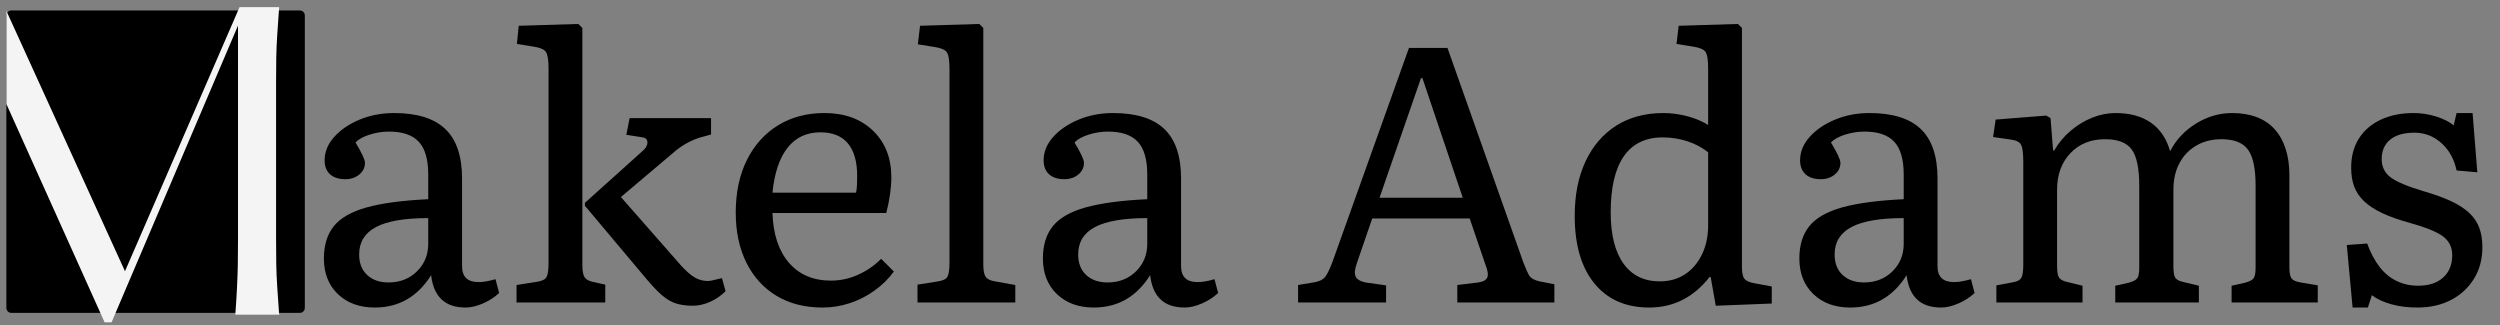
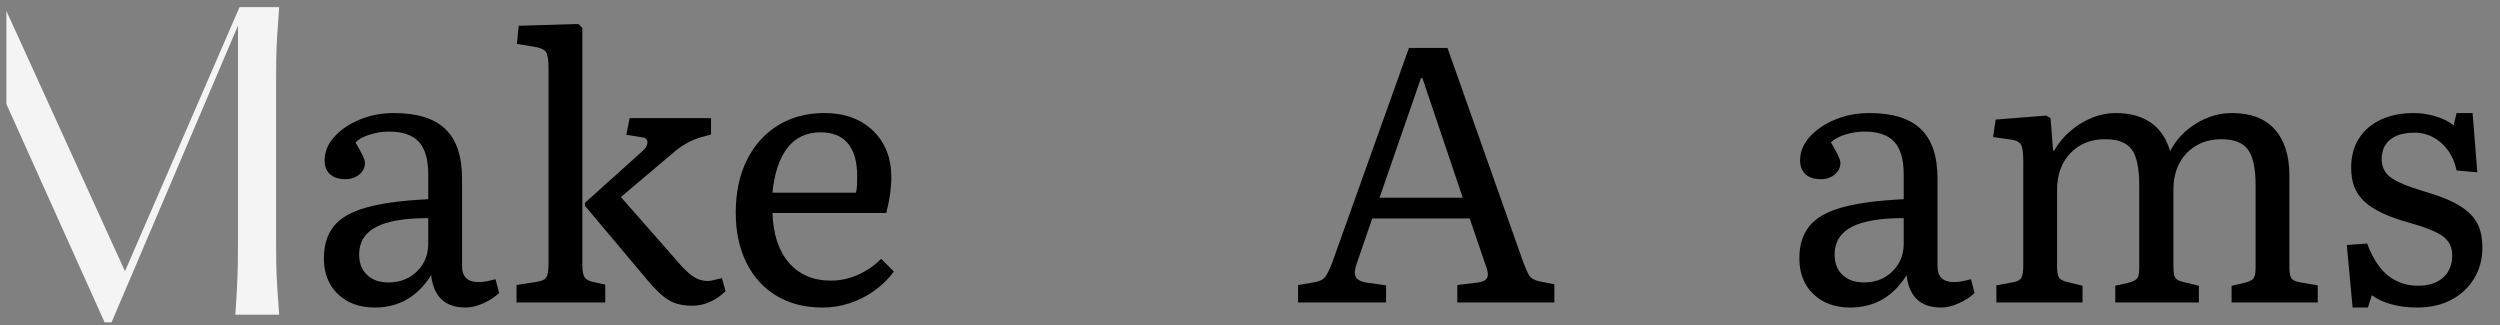
<svg xmlns="http://www.w3.org/2000/svg" width="500" viewBox="0 0 375 48.75" height="65" preserveAspectRatio="xMidYMid meet">
  <rect x="0" y="0" width="375" height="48.75" fill="#808080" stroke="none" />
  <defs>
    <g />
    <clipPath id="3755c4f2cb">
      <path d="M 0.957 1.57 L 45.727 1.57 L 45.727 47 L 0.957 47 Z M 0.957 1.57 " clip-rule="nonzero" />
    </clipPath>
    <clipPath id="2d2e232046">
      <path d="M 0.957 2.316 L 0.957 46.184 C 0.957 46.598 1.289 46.93 1.703 46.93 L 44.977 46.93 C 45.391 46.93 45.723 46.598 45.723 46.184 L 45.723 2.316 C 45.723 1.906 45.391 1.57 44.977 1.57 L 1.703 1.57 C 1.289 1.57 0.957 1.906 0.957 2.316 Z M 0.957 2.316 " clip-rule="nonzero" />
    </clipPath>
    <clipPath id="074d32ec01">
      <path d="M 0.957 1 L 42 1 L 42 48.5 L 0.957 48.5 Z M 0.957 1 " clip-rule="nonzero" />
    </clipPath>
  </defs>
  <g clip-path="url(#3755c4f2cb)">
    <g clip-path="url(#2d2e232046)">
-       <path fill="#000000" d="M 0.957 1.57 L 45.727 1.57 L 45.727 47.086 L 0.957 47.086 Z M 0.957 1.57 " fill-opacity="1" fill-rule="nonzero" />
-     </g>
+       </g>
  </g>
  <g clip-path="url(#074d32ec01)">
    <g fill="#f4f4f4" fill-opacity="1">
      <g transform="translate(-9.678, 47.201)">
        <g>
          <path d="M 4.035 0 C 4.152 -1.613 4.246 -3.008 4.324 -4.18 C 4.402 -5.352 4.449 -6.496 4.469 -7.613 C 4.488 -8.727 4.496 -9.977 4.496 -11.359 L 4.496 -34.77 C 4.496 -36.191 4.488 -37.453 4.469 -38.547 C 4.449 -39.645 4.402 -40.777 4.324 -41.949 C 4.246 -43.121 4.152 -44.516 4.035 -46.129 L 10.379 -46.129 L 28.426 -6.516 L 45.609 -46.129 L 51.551 -46.129 C 51.434 -44.516 51.34 -43.121 51.262 -41.949 C 51.184 -40.777 51.137 -39.645 51.117 -38.547 C 51.098 -37.453 51.09 -36.191 51.09 -34.77 L 51.09 -11.359 C 51.09 -9.977 51.098 -8.727 51.117 -7.613 C 51.137 -6.496 51.184 -5.352 51.262 -4.18 C 51.34 -3.008 51.434 -1.613 51.551 0 L 44.977 0 C 45.094 -1.613 45.18 -3.008 45.234 -4.18 C 45.293 -5.352 45.332 -6.496 45.352 -7.613 C 45.371 -8.727 45.379 -9.977 45.379 -11.359 L 45.379 -43.363 L 26.41 1.152 L 25.371 1.152 L 5.422 -43.188 L 5.422 -11.359 C 5.422 -9.977 5.43 -8.727 5.449 -7.613 C 5.469 -6.496 5.516 -5.352 5.594 -4.18 C 5.672 -3.008 5.766 -1.613 5.883 0 Z M 4.035 0 " />
        </g>
      </g>
    </g>
  </g>
  <g fill="#000000" fill-opacity="1">
    <g transform="translate(45.748, 45.367)">
      <g>
        <path d="M 10.469 0.762 C 8.18 0.762 6.336 0.09 4.934 -1.254 C 3.535 -2.598 2.836 -4.379 2.836 -6.598 C 2.836 -8.598 3.336 -10.215 4.336 -11.453 C 5.336 -12.688 6.98 -13.625 9.27 -14.262 C 11.562 -14.895 14.633 -15.305 18.488 -15.488 L 18.488 -19.195 C 18.488 -21.449 18.016 -23.086 17.07 -24.102 C 16.125 -25.121 14.633 -25.629 12.598 -25.629 C 11.617 -25.629 10.645 -25.477 9.68 -25.168 C 8.715 -24.859 8.016 -24.469 7.578 -23.996 C 8.523 -22.43 8.996 -21.414 8.996 -20.941 C 8.996 -20.25 8.715 -19.668 8.152 -19.195 C 7.59 -18.723 6.891 -18.488 6.055 -18.488 C 5.07 -18.488 4.309 -18.73 3.762 -19.223 C 3.219 -19.715 2.945 -20.414 2.945 -21.32 C 2.945 -22.594 3.426 -23.766 4.391 -24.84 C 5.352 -25.91 6.625 -26.777 8.207 -27.43 C 9.789 -28.086 11.508 -28.41 13.359 -28.41 C 16.812 -28.41 19.379 -27.613 21.051 -26.012 C 22.723 -24.414 23.559 -21.941 23.559 -18.594 L 23.559 -5.453 C 23.559 -3.855 24.375 -3.055 26.012 -3.055 C 26.41 -3.055 26.812 -3.09 27.211 -3.164 C 27.613 -3.234 28.066 -3.344 28.574 -3.488 L 29.121 -1.418 C 28.465 -0.801 27.668 -0.281 26.723 0.137 C 25.777 0.555 24.902 0.762 24.102 0.762 C 22.539 0.762 21.332 0.355 20.477 -0.465 C 19.621 -1.281 19.105 -2.492 18.922 -4.09 C 16.887 -0.855 14.07 0.762 10.469 0.762 Z M 12.543 -3 C 14.25 -3 15.668 -3.555 16.797 -4.664 C 17.922 -5.77 18.488 -7.145 18.488 -8.781 L 18.488 -12.652 C 14.961 -12.652 12.352 -12.207 10.66 -11.316 C 8.969 -10.426 8.125 -9.051 8.125 -7.199 C 8.125 -5.891 8.523 -4.863 9.324 -4.117 C 10.125 -3.371 11.199 -3 12.543 -3 Z M 12.543 -3 " />
      </g>
    </g>
  </g>
  <g fill="#000000" fill-opacity="1">
    <g transform="translate(75.137, 45.367)">
      <g>
        <path d="M 28.793 0.492 C 27.848 0.492 27.02 0.383 26.312 0.164 C 25.602 -0.055 24.902 -0.453 24.211 -1.035 C 23.523 -1.617 22.723 -2.453 21.812 -3.543 L 12.598 -14.504 L 12.598 -14.941 L 21.27 -22.738 C 21.742 -23.141 21.977 -23.559 21.977 -23.996 C 21.977 -24.43 21.742 -24.684 21.27 -24.758 L 18.812 -25.141 L 19.305 -27.648 L 31.52 -27.648 L 31.52 -25.195 L 29.938 -24.758 C 29.32 -24.574 28.684 -24.312 28.031 -23.969 C 27.375 -23.621 26.738 -23.195 26.121 -22.684 L 17.996 -15.812 L 27.047 -5.508 C 27.812 -4.672 28.492 -4.082 29.094 -3.734 C 29.691 -3.391 30.34 -3.219 31.027 -3.219 C 31.246 -3.219 31.5 -3.254 31.793 -3.328 C 32.082 -3.398 32.539 -3.508 33.156 -3.652 L 33.699 -1.691 C 33.012 -1 32.23 -0.465 31.355 -0.082 C 30.484 0.301 29.629 0.492 28.793 0.492 Z M 2.344 0 L 2.344 -2.617 L 5.453 -3.109 C 6.18 -3.219 6.645 -3.453 6.844 -3.816 C 7.043 -4.18 7.145 -4.871 7.145 -5.891 L 7.145 -35.117 C 7.145 -36.391 7.008 -37.219 6.734 -37.602 C 6.461 -37.98 5.816 -38.246 4.801 -38.391 L 2.398 -38.773 L 2.672 -41.5 L 11.617 -41.773 L 12.215 -41.172 L 12.215 -5.672 C 12.215 -4.801 12.316 -4.191 12.516 -3.844 C 12.715 -3.5 13.105 -3.254 13.688 -3.109 L 15.652 -2.672 L 15.652 0 Z M 2.344 0 " />
      </g>
    </g>
  </g>
  <g fill="#000000" fill-opacity="1">
    <g transform="translate(107.853, 45.367)">
      <g>
        <path d="M 15.543 0.762 C 12.887 0.762 10.59 0.184 8.645 -0.98 C 6.699 -2.145 5.191 -3.801 4.117 -5.945 C 3.043 -8.09 2.508 -10.598 2.508 -13.469 C 2.508 -16.488 3.062 -19.113 4.172 -21.348 C 5.281 -23.586 6.836 -25.32 8.836 -26.559 C 10.832 -27.793 13.16 -28.41 15.812 -28.41 C 18.832 -28.41 21.258 -27.531 23.094 -25.766 C 24.93 -24.004 25.848 -21.668 25.848 -18.758 C 25.848 -17.996 25.785 -17.16 25.656 -16.25 C 25.531 -15.34 25.34 -14.398 25.086 -13.414 L 8.016 -13.414 C 8.125 -10.215 8.953 -7.727 10.496 -5.945 C 12.043 -4.164 14.141 -3.273 16.797 -3.273 C 18.176 -3.273 19.523 -3.562 20.832 -4.145 C 22.141 -4.727 23.305 -5.527 24.32 -6.543 L 26.23 -4.637 C 25.43 -3.543 24.457 -2.59 23.312 -1.773 C 22.168 -0.953 20.93 -0.328 19.605 0.109 C 18.277 0.547 16.922 0.762 15.543 0.762 Z M 8.016 -16.469 L 20.559 -16.469 C 20.633 -16.832 20.676 -17.223 20.695 -17.641 C 20.715 -18.059 20.723 -18.504 20.723 -18.977 C 20.723 -21.121 20.258 -22.75 19.332 -23.859 C 18.406 -24.965 17.031 -25.52 15.215 -25.52 C 13.141 -25.52 11.496 -24.75 10.281 -23.203 C 9.062 -21.66 8.309 -19.414 8.016 -16.469 Z M 8.016 -16.469 " />
      </g>
    </g>
  </g>
  <g fill="#000000" fill-opacity="1">
    <g transform="translate(135.334, 45.367)">
      <g>
-         <path d="M 2.289 0 L 2.289 -2.672 L 5.398 -3.164 C 6.125 -3.273 6.59 -3.508 6.789 -3.871 C 6.988 -4.234 7.09 -4.926 7.09 -5.945 L 7.09 -35.062 C 7.09 -36.336 6.953 -37.164 6.68 -37.547 C 6.406 -37.926 5.762 -38.191 4.746 -38.336 L 2.344 -38.719 L 2.672 -41.5 L 11.562 -41.773 L 12.16 -41.172 L 12.16 -5.727 C 12.16 -4.816 12.277 -4.191 12.516 -3.844 C 12.75 -3.5 13.215 -3.273 13.906 -3.164 L 16.961 -2.617 L 16.961 0 Z M 2.289 0 " />
-       </g>
+         </g>
    </g>
  </g>
  <g fill="#000000" fill-opacity="1">
    <g transform="translate(153.6, 45.367)">
      <g>
-         <path d="M 10.469 0.762 C 8.18 0.762 6.336 0.09 4.934 -1.254 C 3.535 -2.598 2.836 -4.379 2.836 -6.598 C 2.836 -8.598 3.336 -10.215 4.336 -11.453 C 5.336 -12.688 6.98 -13.625 9.27 -14.262 C 11.562 -14.895 14.633 -15.305 18.488 -15.488 L 18.488 -19.195 C 18.488 -21.449 18.016 -23.086 17.07 -24.102 C 16.125 -25.121 14.633 -25.629 12.598 -25.629 C 11.617 -25.629 10.645 -25.477 9.68 -25.168 C 8.715 -24.859 8.016 -24.469 7.578 -23.996 C 8.523 -22.43 8.996 -21.414 8.996 -20.941 C 8.996 -20.25 8.715 -19.668 8.152 -19.195 C 7.59 -18.723 6.891 -18.488 6.055 -18.488 C 5.07 -18.488 4.309 -18.73 3.762 -19.223 C 3.219 -19.715 2.945 -20.414 2.945 -21.32 C 2.945 -22.594 3.426 -23.766 4.391 -24.84 C 5.352 -25.91 6.625 -26.777 8.207 -27.43 C 9.789 -28.086 11.508 -28.41 13.359 -28.41 C 16.812 -28.41 19.379 -27.613 21.051 -26.012 C 22.723 -24.414 23.559 -21.941 23.559 -18.594 L 23.559 -5.453 C 23.559 -3.855 24.375 -3.055 26.012 -3.055 C 26.41 -3.055 26.812 -3.09 27.211 -3.164 C 27.613 -3.234 28.066 -3.344 28.574 -3.488 L 29.121 -1.418 C 28.465 -0.801 27.668 -0.281 26.723 0.137 C 25.777 0.555 24.902 0.762 24.102 0.762 C 22.539 0.762 21.332 0.355 20.477 -0.465 C 19.621 -1.281 19.105 -2.492 18.922 -4.09 C 16.887 -0.855 14.07 0.762 10.469 0.762 Z M 12.543 -3 C 14.25 -3 15.668 -3.555 16.797 -4.664 C 17.922 -5.77 18.488 -7.145 18.488 -8.781 L 18.488 -12.652 C 14.961 -12.652 12.352 -12.207 10.66 -11.316 C 8.969 -10.426 8.125 -9.051 8.125 -7.199 C 8.125 -5.891 8.523 -4.863 9.324 -4.117 C 10.125 -3.371 11.199 -3 12.543 -3 Z M 12.543 -3 " />
-       </g>
+         </g>
    </g>
  </g>
  <g fill="#000000" fill-opacity="1">
    <g transform="translate(182.989, 45.367)">
      <g />
    </g>
  </g>
  <g fill="#000000" fill-opacity="1">
    <g transform="translate(193.894, 45.367)">
      <g>
        <path d="M 0.816 0 L 0.816 -2.617 L 3.434 -3.055 C 4.09 -3.199 4.562 -3.445 4.852 -3.789 C 5.145 -4.137 5.508 -4.871 5.945 -6 L 17.449 -38.172 L 23.23 -38.172 L 34.629 -5.945 C 34.992 -5 35.293 -4.344 35.527 -3.98 C 35.766 -3.617 36.266 -3.344 37.027 -3.164 L 39.262 -2.727 L 39.262 0 L 24.703 0 L 24.703 -2.617 L 27.867 -3 C 28.594 -3.109 29.039 -3.363 29.203 -3.762 C 29.367 -4.164 29.266 -4.816 28.902 -5.727 L 26.559 -12.598 L 11.941 -12.598 L 9.652 -5.945 C 9.324 -5.035 9.254 -4.363 9.434 -3.926 C 9.617 -3.488 10.105 -3.18 10.906 -3 L 14.016 -2.562 L 14.016 0 Z M 13.035 -15.707 L 25.52 -15.707 L 19.469 -33.648 L 19.25 -33.648 Z M 13.035 -15.707 " />
      </g>
    </g>
  </g>
  <g fill="#000000" fill-opacity="1">
    <g transform="translate(233.698, 45.367)">
      <g>
-         <path d="M 13.688 0.762 C 10.16 0.762 7.418 -0.445 5.453 -2.863 C 3.488 -5.281 2.508 -8.652 2.508 -12.98 C 2.508 -16.141 3.055 -18.879 4.145 -21.188 C 5.234 -23.496 6.77 -25.277 8.754 -26.531 C 10.734 -27.785 13.086 -28.41 15.812 -28.41 C 17.016 -28.41 18.223 -28.246 19.441 -27.922 C 20.66 -27.594 21.688 -27.156 22.523 -26.613 L 22.523 -35.117 C 22.523 -36.391 22.387 -37.219 22.113 -37.602 C 21.84 -37.98 21.195 -38.246 20.176 -38.391 L 17.777 -38.773 L 18.105 -41.5 L 26.992 -41.773 L 27.594 -41.172 L 27.594 -5.344 C 27.594 -4.473 27.711 -3.883 27.949 -3.57 C 28.184 -3.262 28.664 -3.035 29.395 -2.891 L 32.066 -2.398 L 32.066 0.164 L 23.668 0.492 L 22.902 -3.816 L 22.738 -3.816 C 21.539 -2.289 20.188 -1.145 18.676 -0.383 C 17.168 0.383 15.504 0.762 13.688 0.762 Z M 15.27 -3.164 C 16.723 -3.164 17.988 -3.516 19.059 -4.227 C 20.133 -4.934 20.977 -5.926 21.594 -7.199 C 22.211 -8.473 22.523 -9.926 22.523 -11.562 L 22.523 -22.523 C 21.613 -23.25 20.566 -23.805 19.387 -24.184 C 18.203 -24.566 16.977 -24.758 15.707 -24.758 C 13.125 -24.758 11.18 -23.812 9.871 -21.922 C 8.562 -20.031 7.906 -17.23 7.906 -13.523 C 7.906 -10.18 8.543 -7.617 9.816 -5.836 C 11.09 -4.055 12.906 -3.164 15.27 -3.164 Z M 15.27 -3.164 " />
-       </g>
+         </g>
    </g>
  </g>
  <g fill="#000000" fill-opacity="1">
    <g transform="translate(267.068, 45.367)">
      <g>
        <path d="M 10.469 0.762 C 8.18 0.762 6.336 0.09 4.934 -1.254 C 3.535 -2.598 2.836 -4.379 2.836 -6.598 C 2.836 -8.598 3.336 -10.215 4.336 -11.453 C 5.336 -12.688 6.98 -13.625 9.27 -14.262 C 11.562 -14.895 14.633 -15.305 18.488 -15.488 L 18.488 -19.195 C 18.488 -21.449 18.016 -23.086 17.07 -24.102 C 16.125 -25.121 14.633 -25.629 12.598 -25.629 C 11.617 -25.629 10.645 -25.477 9.68 -25.168 C 8.715 -24.859 8.016 -24.469 7.578 -23.996 C 8.523 -22.43 8.996 -21.414 8.996 -20.941 C 8.996 -20.25 8.715 -19.668 8.152 -19.195 C 7.59 -18.723 6.891 -18.488 6.055 -18.488 C 5.07 -18.488 4.309 -18.73 3.762 -19.223 C 3.219 -19.715 2.945 -20.414 2.945 -21.32 C 2.945 -22.594 3.426 -23.766 4.391 -24.84 C 5.352 -25.91 6.625 -26.777 8.207 -27.43 C 9.789 -28.086 11.508 -28.41 13.359 -28.41 C 16.812 -28.41 19.379 -27.613 21.051 -26.012 C 22.723 -24.414 23.559 -21.941 23.559 -18.594 L 23.559 -5.453 C 23.559 -3.855 24.375 -3.055 26.012 -3.055 C 26.41 -3.055 26.812 -3.09 27.211 -3.164 C 27.613 -3.234 28.066 -3.344 28.574 -3.488 L 29.121 -1.418 C 28.465 -0.801 27.668 -0.281 26.723 0.137 C 25.777 0.555 24.902 0.762 24.102 0.762 C 22.539 0.762 21.332 0.355 20.477 -0.465 C 19.621 -1.281 19.105 -2.492 18.922 -4.09 C 16.887 -0.855 14.07 0.762 10.469 0.762 Z M 12.543 -3 C 14.25 -3 15.668 -3.555 16.797 -4.664 C 17.922 -5.77 18.488 -7.145 18.488 -8.781 L 18.488 -12.652 C 14.961 -12.652 12.352 -12.207 10.66 -11.316 C 8.969 -10.426 8.125 -9.051 8.125 -7.199 C 8.125 -5.891 8.523 -4.863 9.324 -4.117 C 10.125 -3.371 11.199 -3 12.543 -3 Z M 12.543 -3 " />
      </g>
    </g>
  </g>
  <g fill="#000000" fill-opacity="1">
    <g transform="translate(296.457, 45.367)">
      <g>
        <path d="M 3 0 L 3 -2.562 L 5.617 -3.055 C 6.199 -3.164 6.582 -3.391 6.762 -3.734 C 6.945 -4.082 7.035 -4.727 7.035 -5.672 L 7.035 -21.051 C 7.035 -22.359 6.926 -23.223 6.707 -23.641 C 6.488 -24.059 5.98 -24.32 5.18 -24.43 L 2.508 -24.812 L 2.891 -27.43 L 10.469 -28.031 L 11.125 -27.648 L 11.508 -22.793 L 11.672 -22.793 C 12.324 -23.922 13.141 -24.902 14.125 -25.738 C 15.105 -26.574 16.18 -27.23 17.34 -27.703 C 18.504 -28.176 19.688 -28.41 20.887 -28.41 C 23.031 -28.41 24.793 -27.93 26.176 -26.965 C 27.559 -26.004 28.52 -24.574 29.066 -22.684 C 29.938 -24.395 31.23 -25.777 32.938 -26.828 C 34.645 -27.883 36.445 -28.41 38.336 -28.41 C 39.719 -28.41 40.945 -28.211 42.016 -27.812 C 43.09 -27.41 43.988 -26.812 44.715 -26.012 C 45.445 -25.211 46 -24.23 46.379 -23.066 C 46.762 -21.902 46.953 -20.578 46.953 -19.086 L 46.953 -5.234 C 46.953 -4.434 47.062 -3.891 47.281 -3.598 C 47.496 -3.309 47.953 -3.109 48.645 -3 L 51.207 -2.562 L 51.207 0 L 38.281 0 L 38.281 -2.508 L 40.246 -2.945 C 40.938 -3.125 41.383 -3.355 41.582 -3.625 C 41.781 -3.898 41.883 -4.434 41.883 -5.234 L 41.883 -17.504 C 41.883 -20.086 41.5 -21.895 40.734 -22.93 C 39.973 -23.969 38.645 -24.484 36.754 -24.484 C 35.336 -24.484 34.082 -24.168 32.992 -23.531 C 31.902 -22.895 31.055 -22.012 30.457 -20.887 C 29.855 -19.758 29.555 -18.434 29.555 -16.906 L 29.555 -5.453 C 29.555 -4.617 29.637 -4.055 29.801 -3.762 C 29.965 -3.473 30.32 -3.254 30.867 -3.109 L 33.375 -2.508 L 33.375 0 L 20.832 0 L 20.832 -2.508 L 22.793 -2.945 C 23.484 -3.125 23.93 -3.355 24.129 -3.625 C 24.332 -3.898 24.43 -4.434 24.43 -5.234 L 24.43 -17.504 C 24.43 -20.086 24.059 -21.895 23.312 -22.93 C 22.566 -23.969 21.23 -24.484 19.305 -24.484 C 17.16 -24.484 15.422 -23.785 14.098 -22.387 C 12.77 -20.984 12.105 -19.16 12.105 -16.906 L 12.105 -5.453 C 12.105 -4.617 12.195 -4.055 12.379 -3.762 C 12.562 -3.473 12.926 -3.254 13.469 -3.109 L 15.922 -2.508 L 15.922 0 Z M 3 0 " />
      </g>
    </g>
  </g>
  <g fill="#000000" fill-opacity="1">
    <g transform="translate(349.347, 45.367)">
      <g>
        <path d="M 3.543 0.762 L 2.672 -8.617 L 5.727 -8.836 C 6.234 -7.453 6.852 -6.289 7.578 -5.344 C 8.309 -4.398 9.16 -3.691 10.145 -3.219 C 11.125 -2.746 12.195 -2.508 13.359 -2.508 C 14.961 -2.508 16.215 -2.918 17.125 -3.734 C 18.031 -4.555 18.488 -5.672 18.488 -7.09 C 18.488 -8.254 18.043 -9.18 17.152 -9.871 C 16.258 -10.562 14.578 -11.25 12.105 -11.941 C 10.508 -12.379 9.145 -12.859 8.016 -13.387 C 6.891 -13.914 5.98 -14.504 5.289 -15.16 C 4.598 -15.812 4.098 -16.551 3.789 -17.367 C 3.48 -18.188 3.328 -19.141 3.328 -20.23 C 3.328 -21.902 3.707 -23.348 4.473 -24.566 C 5.234 -25.785 6.324 -26.73 7.742 -27.402 C 9.16 -28.074 10.816 -28.41 12.707 -28.41 C 13.832 -28.41 14.949 -28.238 16.059 -27.895 C 17.168 -27.547 18.051 -27.102 18.703 -26.559 L 19.141 -28.41 L 21.539 -28.41 L 22.25 -19.523 L 19.141 -19.797 C 18.777 -21.504 18.016 -22.875 16.852 -23.914 C 15.688 -24.949 14.344 -25.465 12.816 -25.465 C 11.25 -25.465 10.043 -25.121 9.188 -24.43 C 8.336 -23.738 7.906 -22.758 7.906 -21.484 C 7.906 -20.359 8.344 -19.461 9.215 -18.785 C 10.09 -18.113 11.742 -17.414 14.18 -16.688 C 15.812 -16.215 17.195 -15.715 18.324 -15.188 C 19.449 -14.66 20.359 -14.07 21.051 -13.414 C 21.742 -12.762 22.238 -12.016 22.551 -11.18 C 22.859 -10.344 23.012 -9.379 23.012 -8.289 C 23.012 -6.508 22.594 -4.934 21.758 -3.57 C 20.922 -2.207 19.777 -1.145 18.324 -0.383 C 16.867 0.383 15.18 0.762 13.25 0.762 C 11.832 0.762 10.535 0.602 9.352 0.273 C 8.172 -0.055 7.199 -0.508 6.434 -1.09 L 5.836 0.762 Z M 3.543 0.762 " />
      </g>
    </g>
  </g>
</svg>